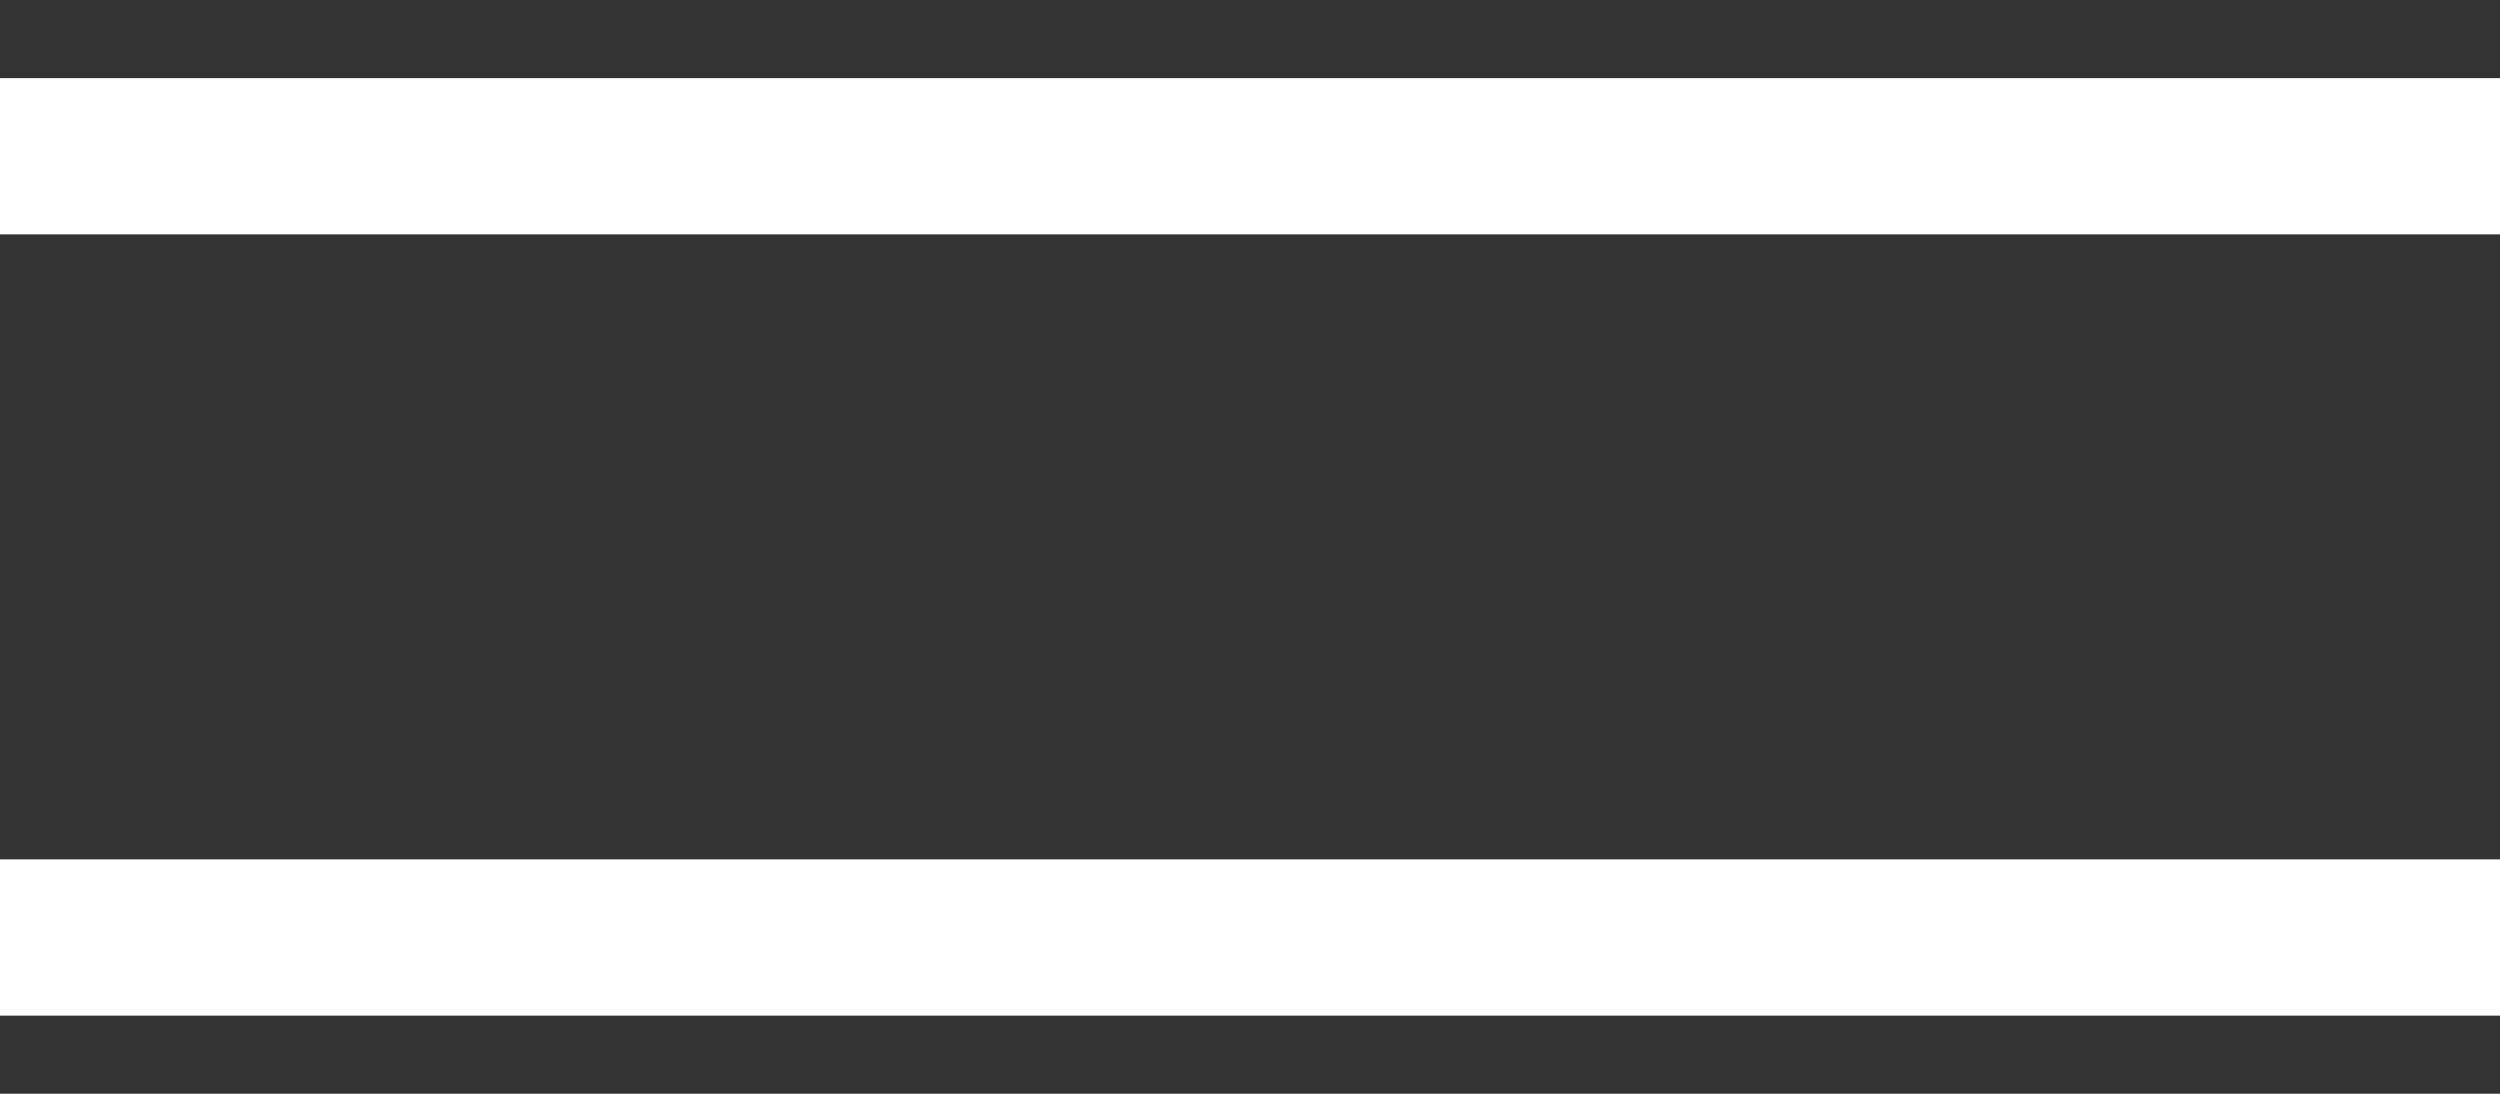
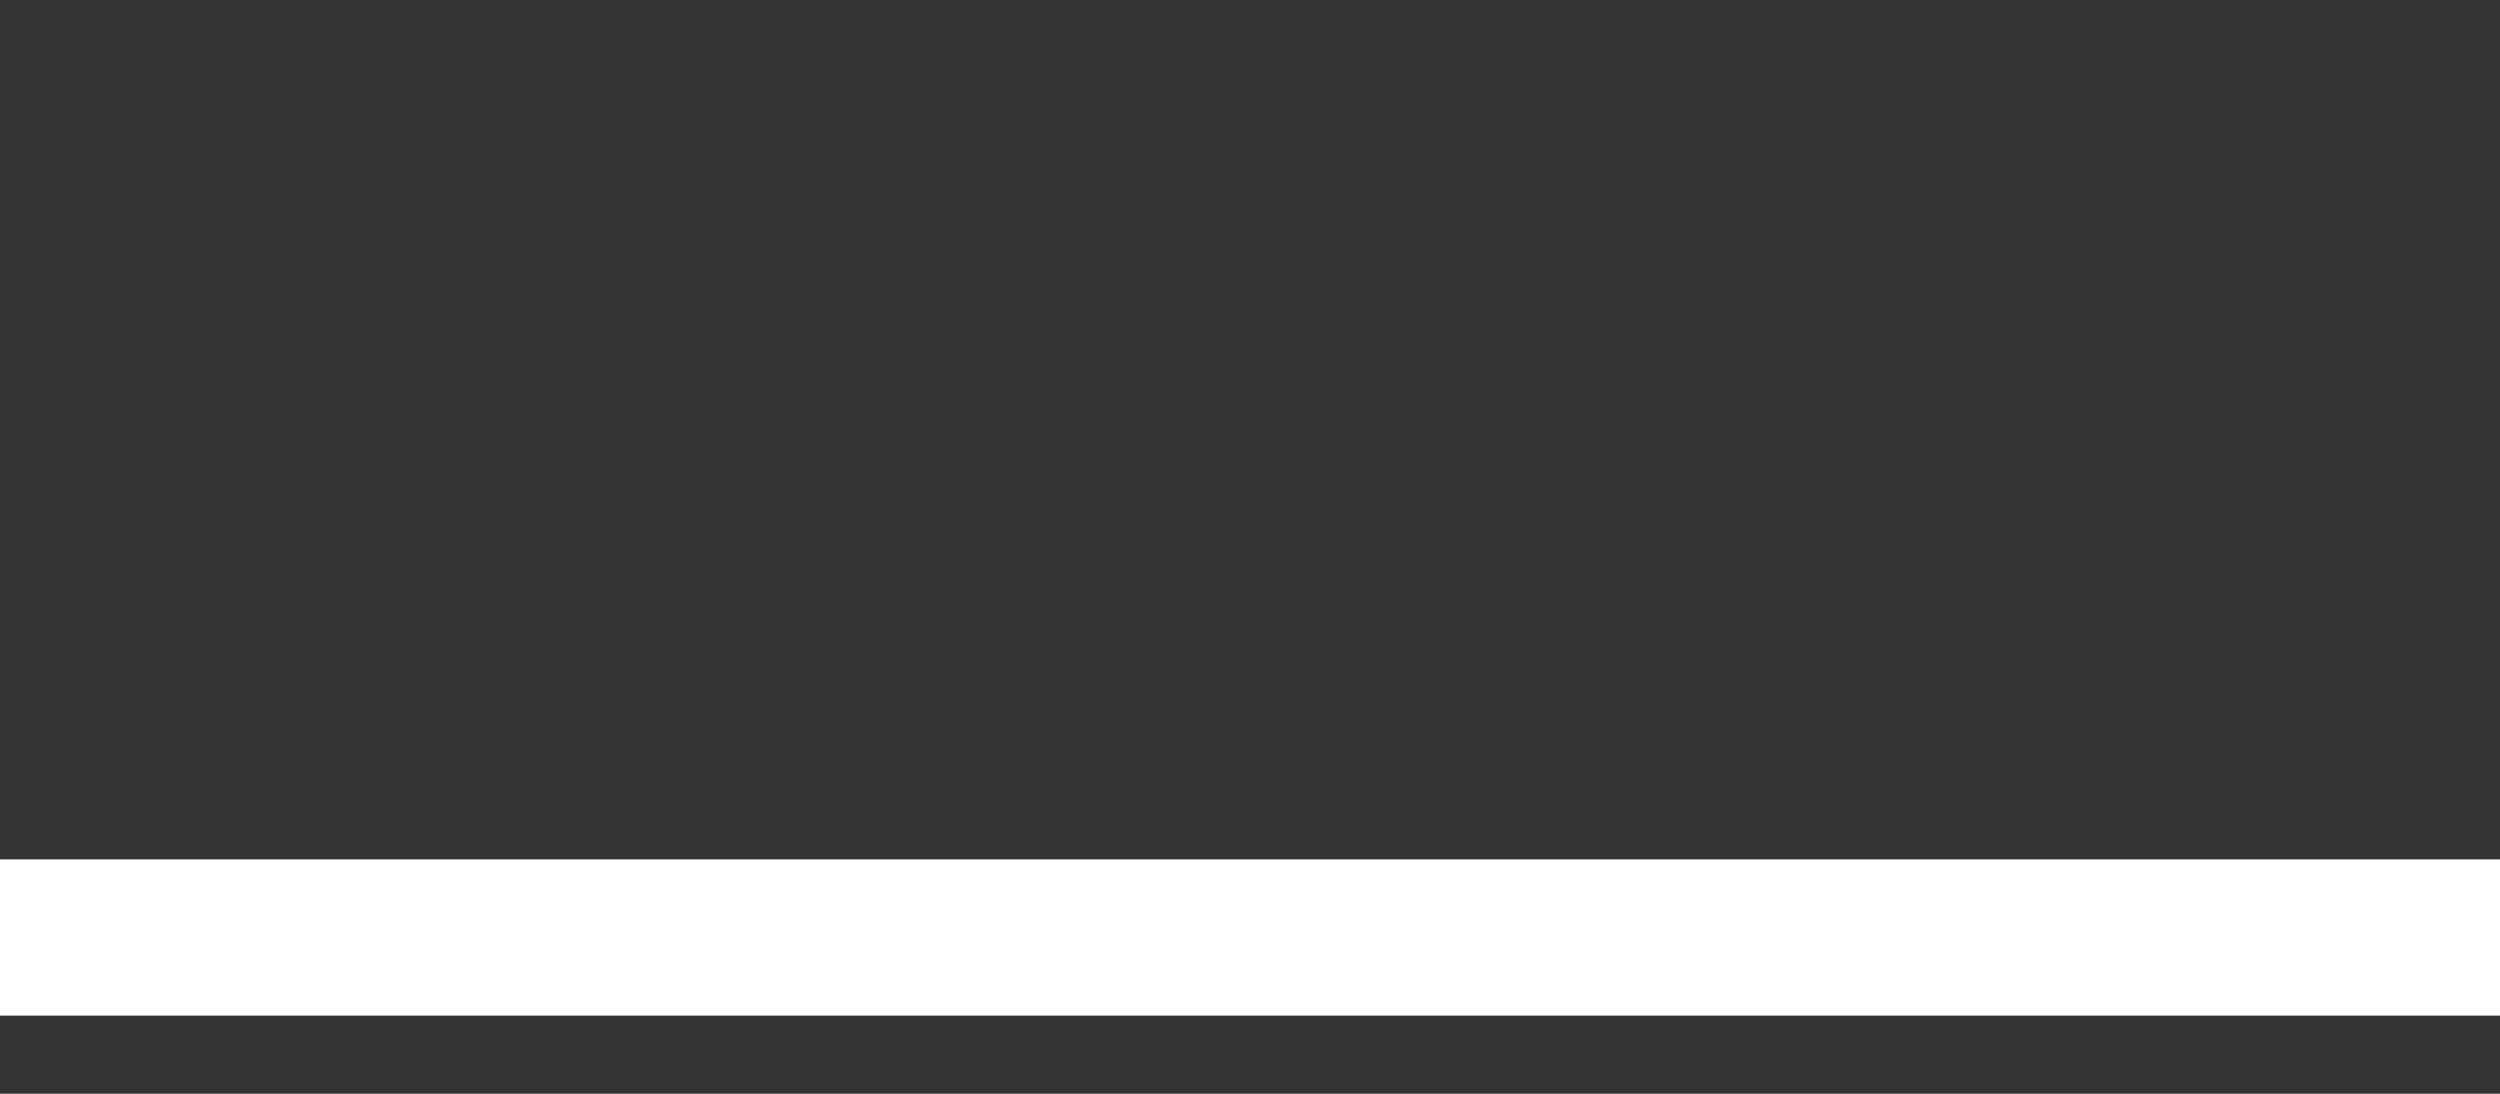
<svg xmlns="http://www.w3.org/2000/svg" width="32" height="14" viewBox="0 0 32 14" fill="none">
  <rect x="0" y="0" width="32" height="14" fill="#333333" stroke="none" />
-   <line x1="32" y1="2" y2="2" stroke="#FFFFFF" stroke-width="2" />
  <line x1="32" y1="12" y2="12" stroke="#FFFFFF" stroke-width="2" />
</svg>